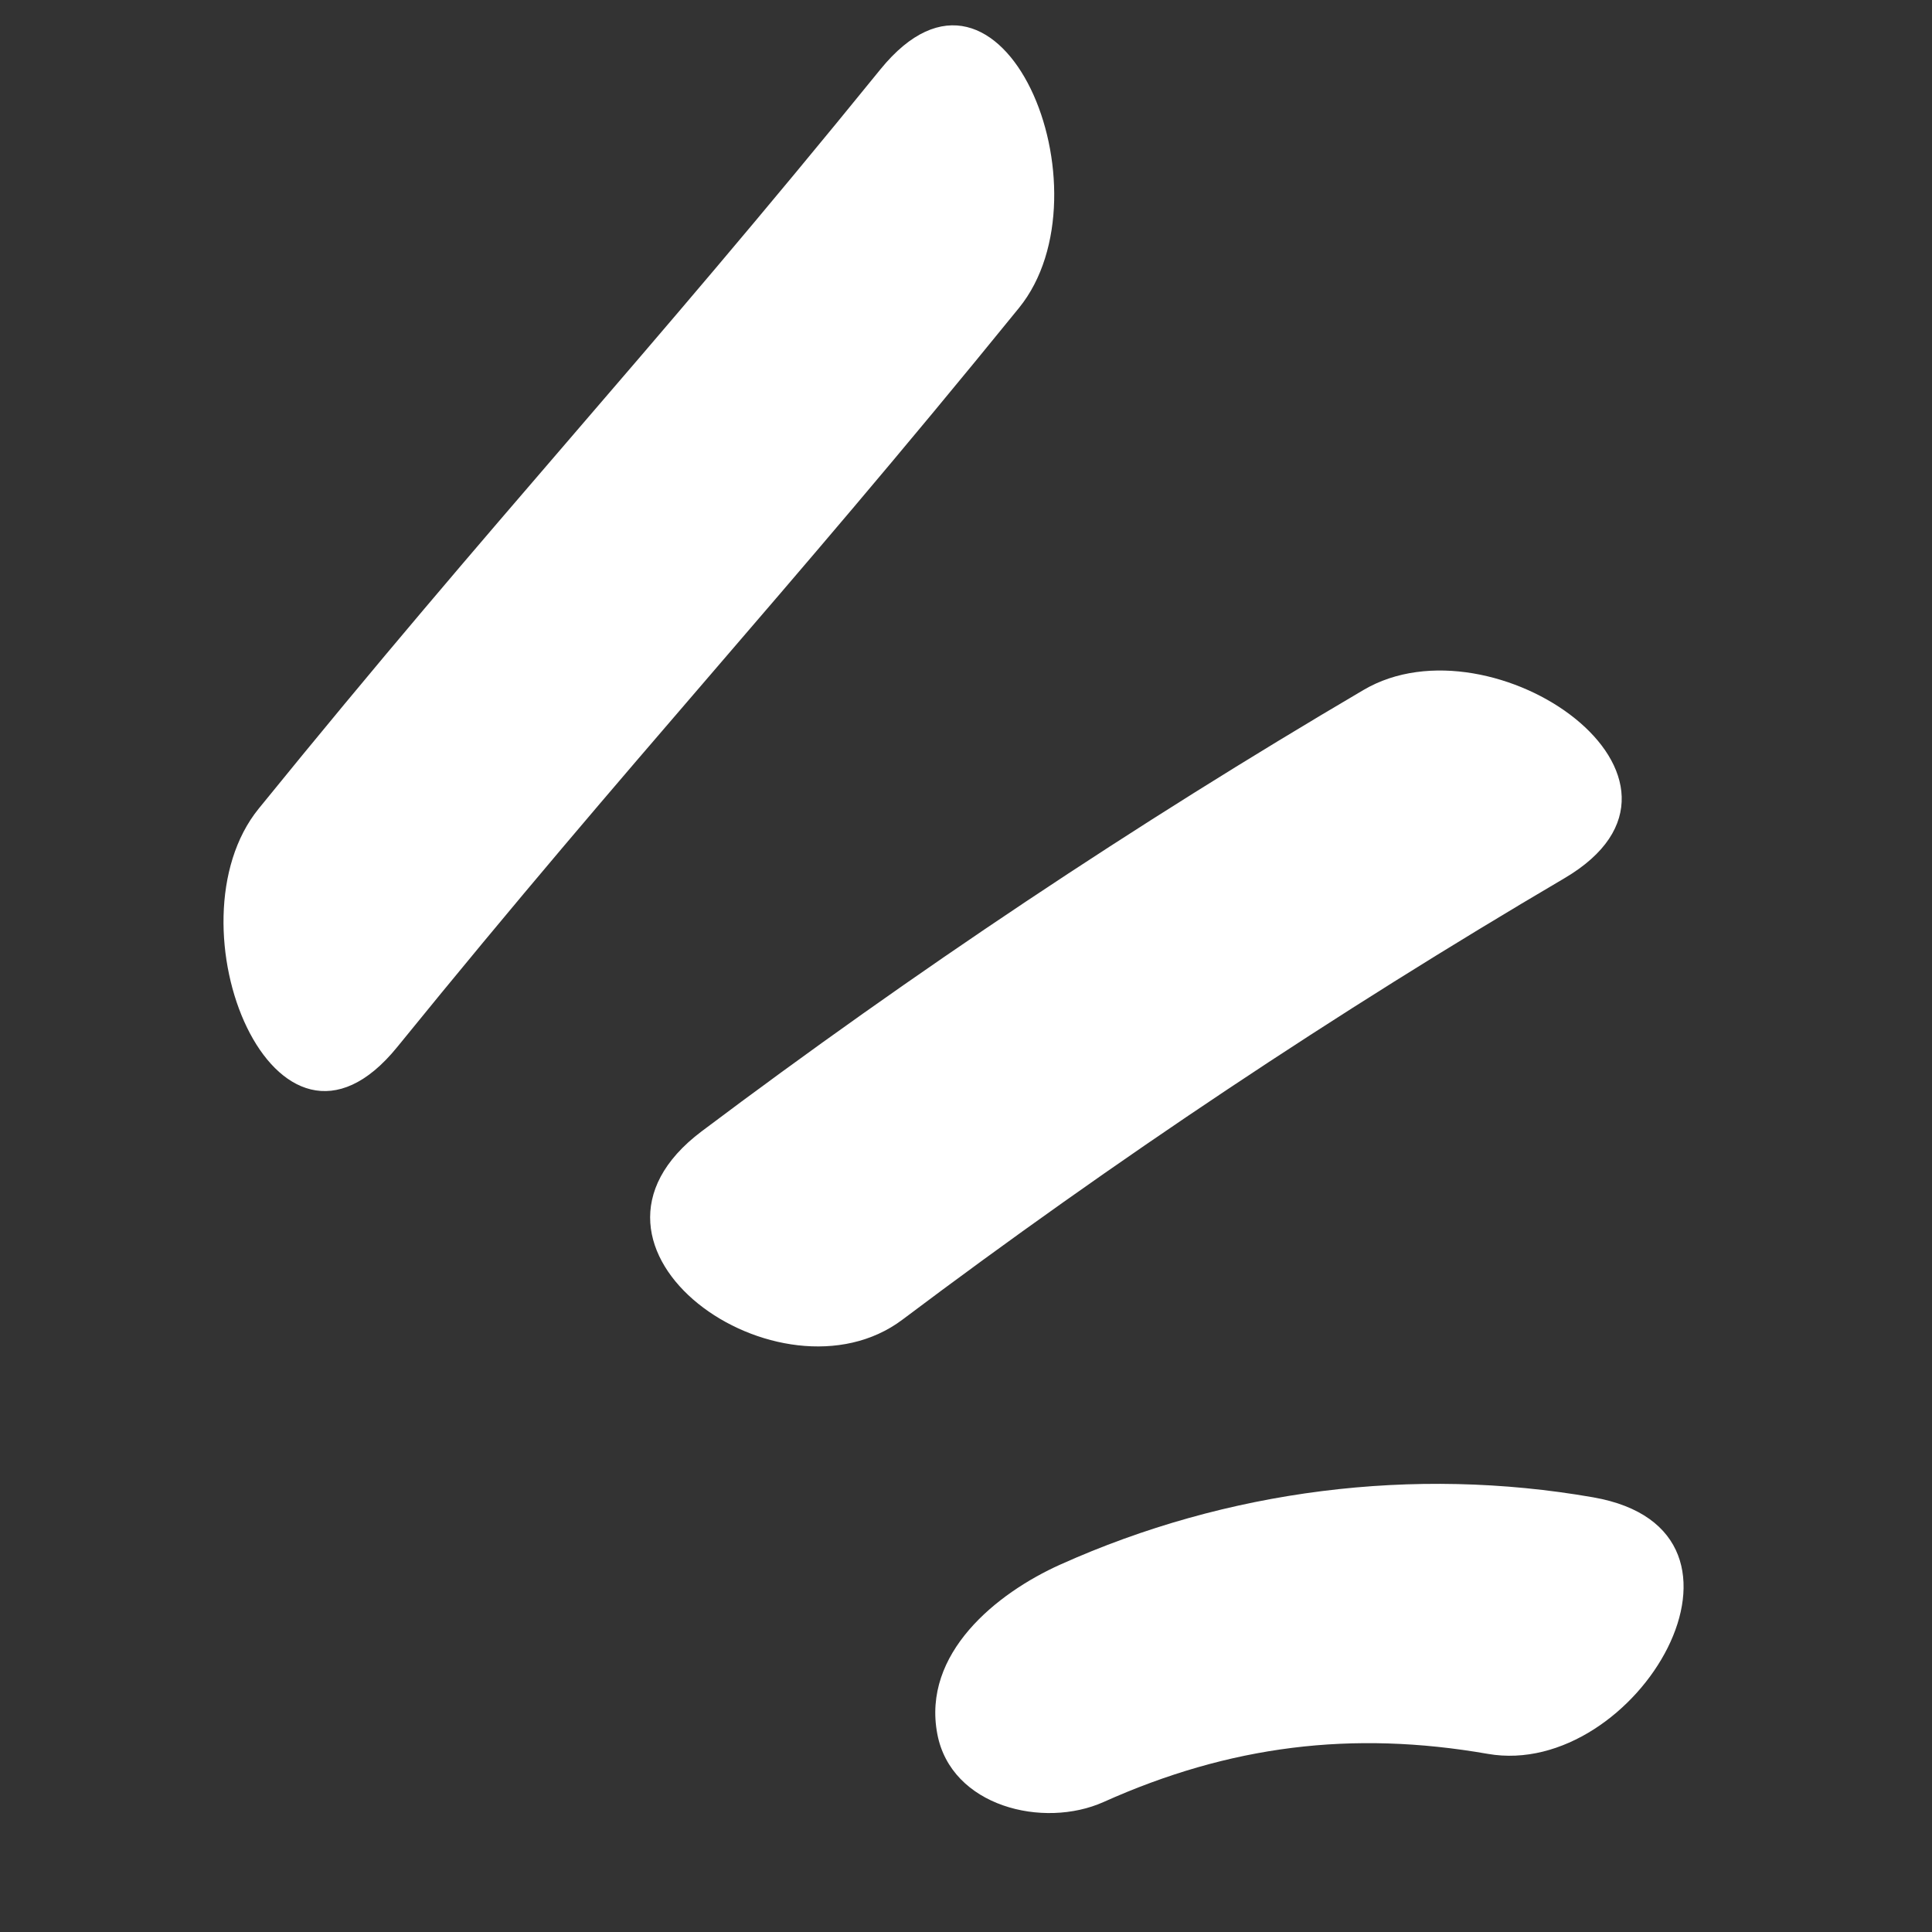
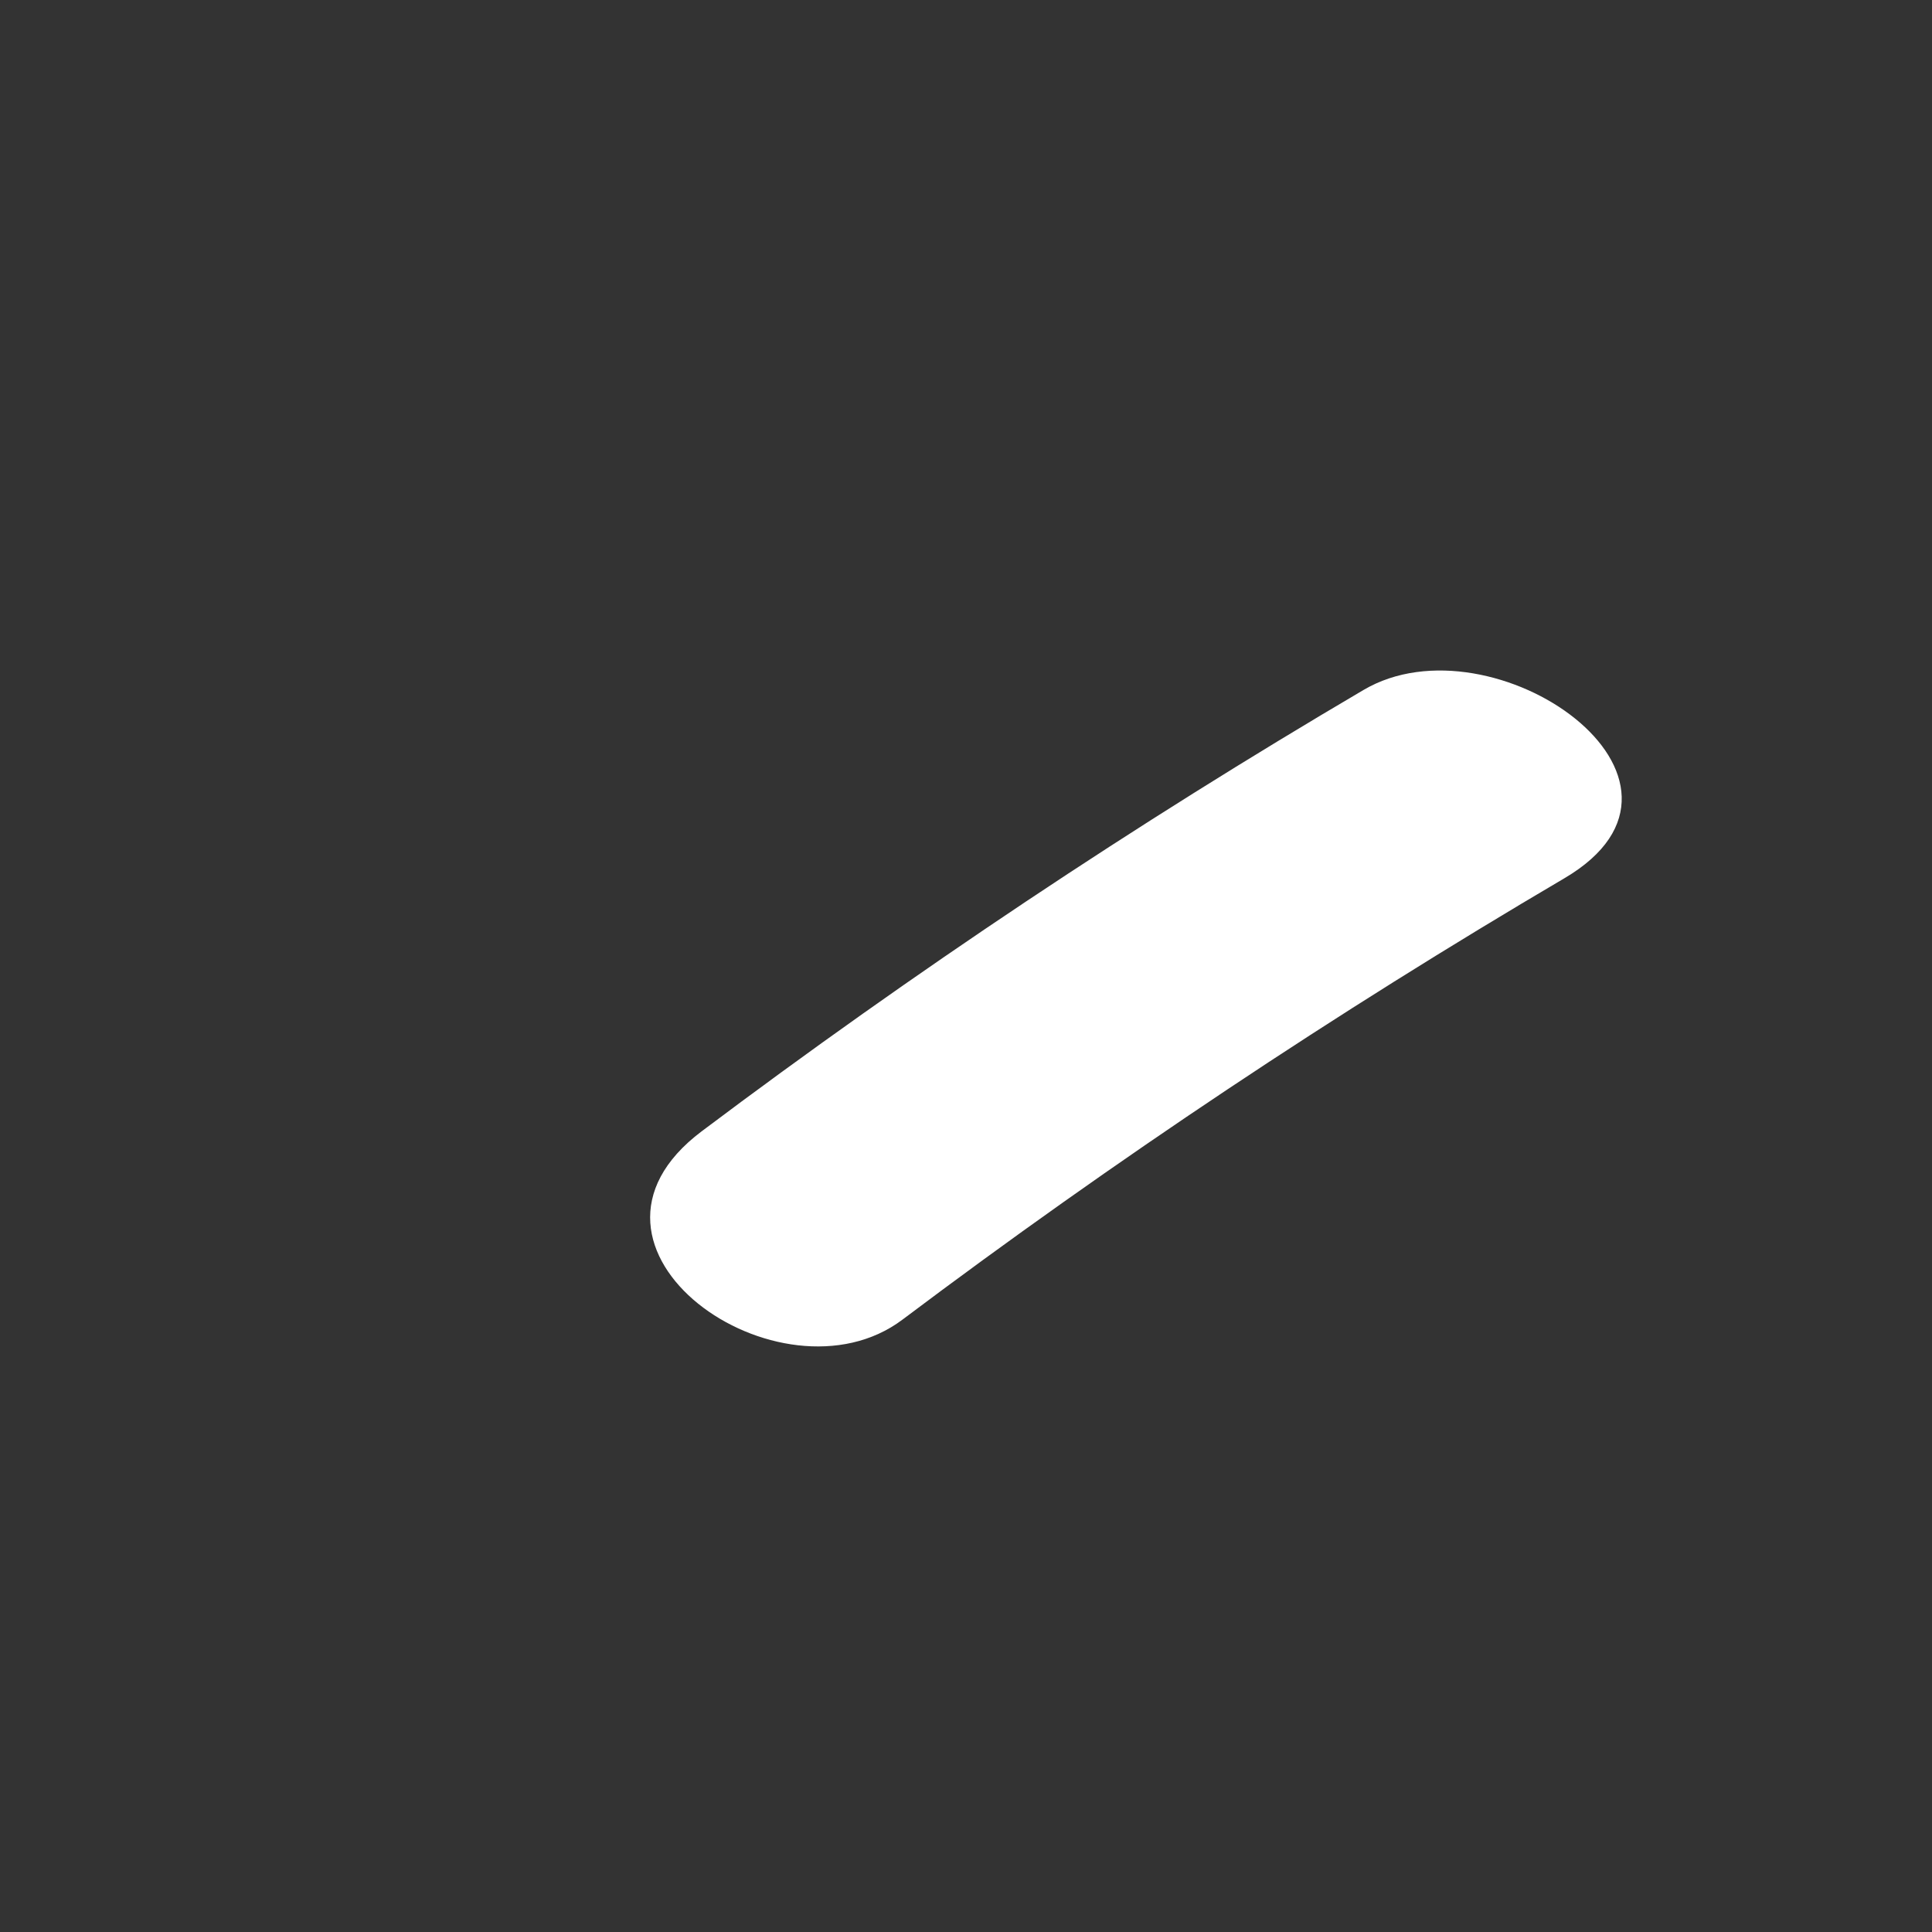
<svg xmlns="http://www.w3.org/2000/svg" version="1.1" id="レイヤー_1" x="0px" y="0px" width="20px" height="20px" viewBox="0 0 20 20" enable-background="new 0 0 20 20" xml:space="preserve">
  <rect x="0" y="0" width="20" height="20" fill="#333333" stroke="none" />
-   <path fill="#FFFFFF" d="M9.114,0.718C6.618,3.793,5.175,5.295,2.678,8.371c-0.972,1.197,0.171,4.023,1.434,2.468  c2.497-3.075,3.939-4.577,6.437-7.652C11.521,1.989,10.378-0.837,9.114,0.718" />
  <path fill="#FFFFFF" d="M14.116,7.142c-2.369,1.393-4.653,2.916-6.852,4.569c-1.611,1.211,0.819,2.897,2.078,1.95  c2.199-1.654,4.484-3.176,6.852-4.569C17.924,8.074,15.457,6.353,14.116,7.142" />
-   <path fill="#FFFFFF" d="M11.425,18.654c1.304-0.585,2.572-0.743,3.977-0.498c1.538,0.268,3.064-2.312,1.089-2.656  c-1.858-0.324-3.789-0.079-5.514,0.696c-0.662,0.297-1.433,0.92-1.274,1.754C9.845,18.702,10.801,18.934,11.425,18.654" />
</svg>